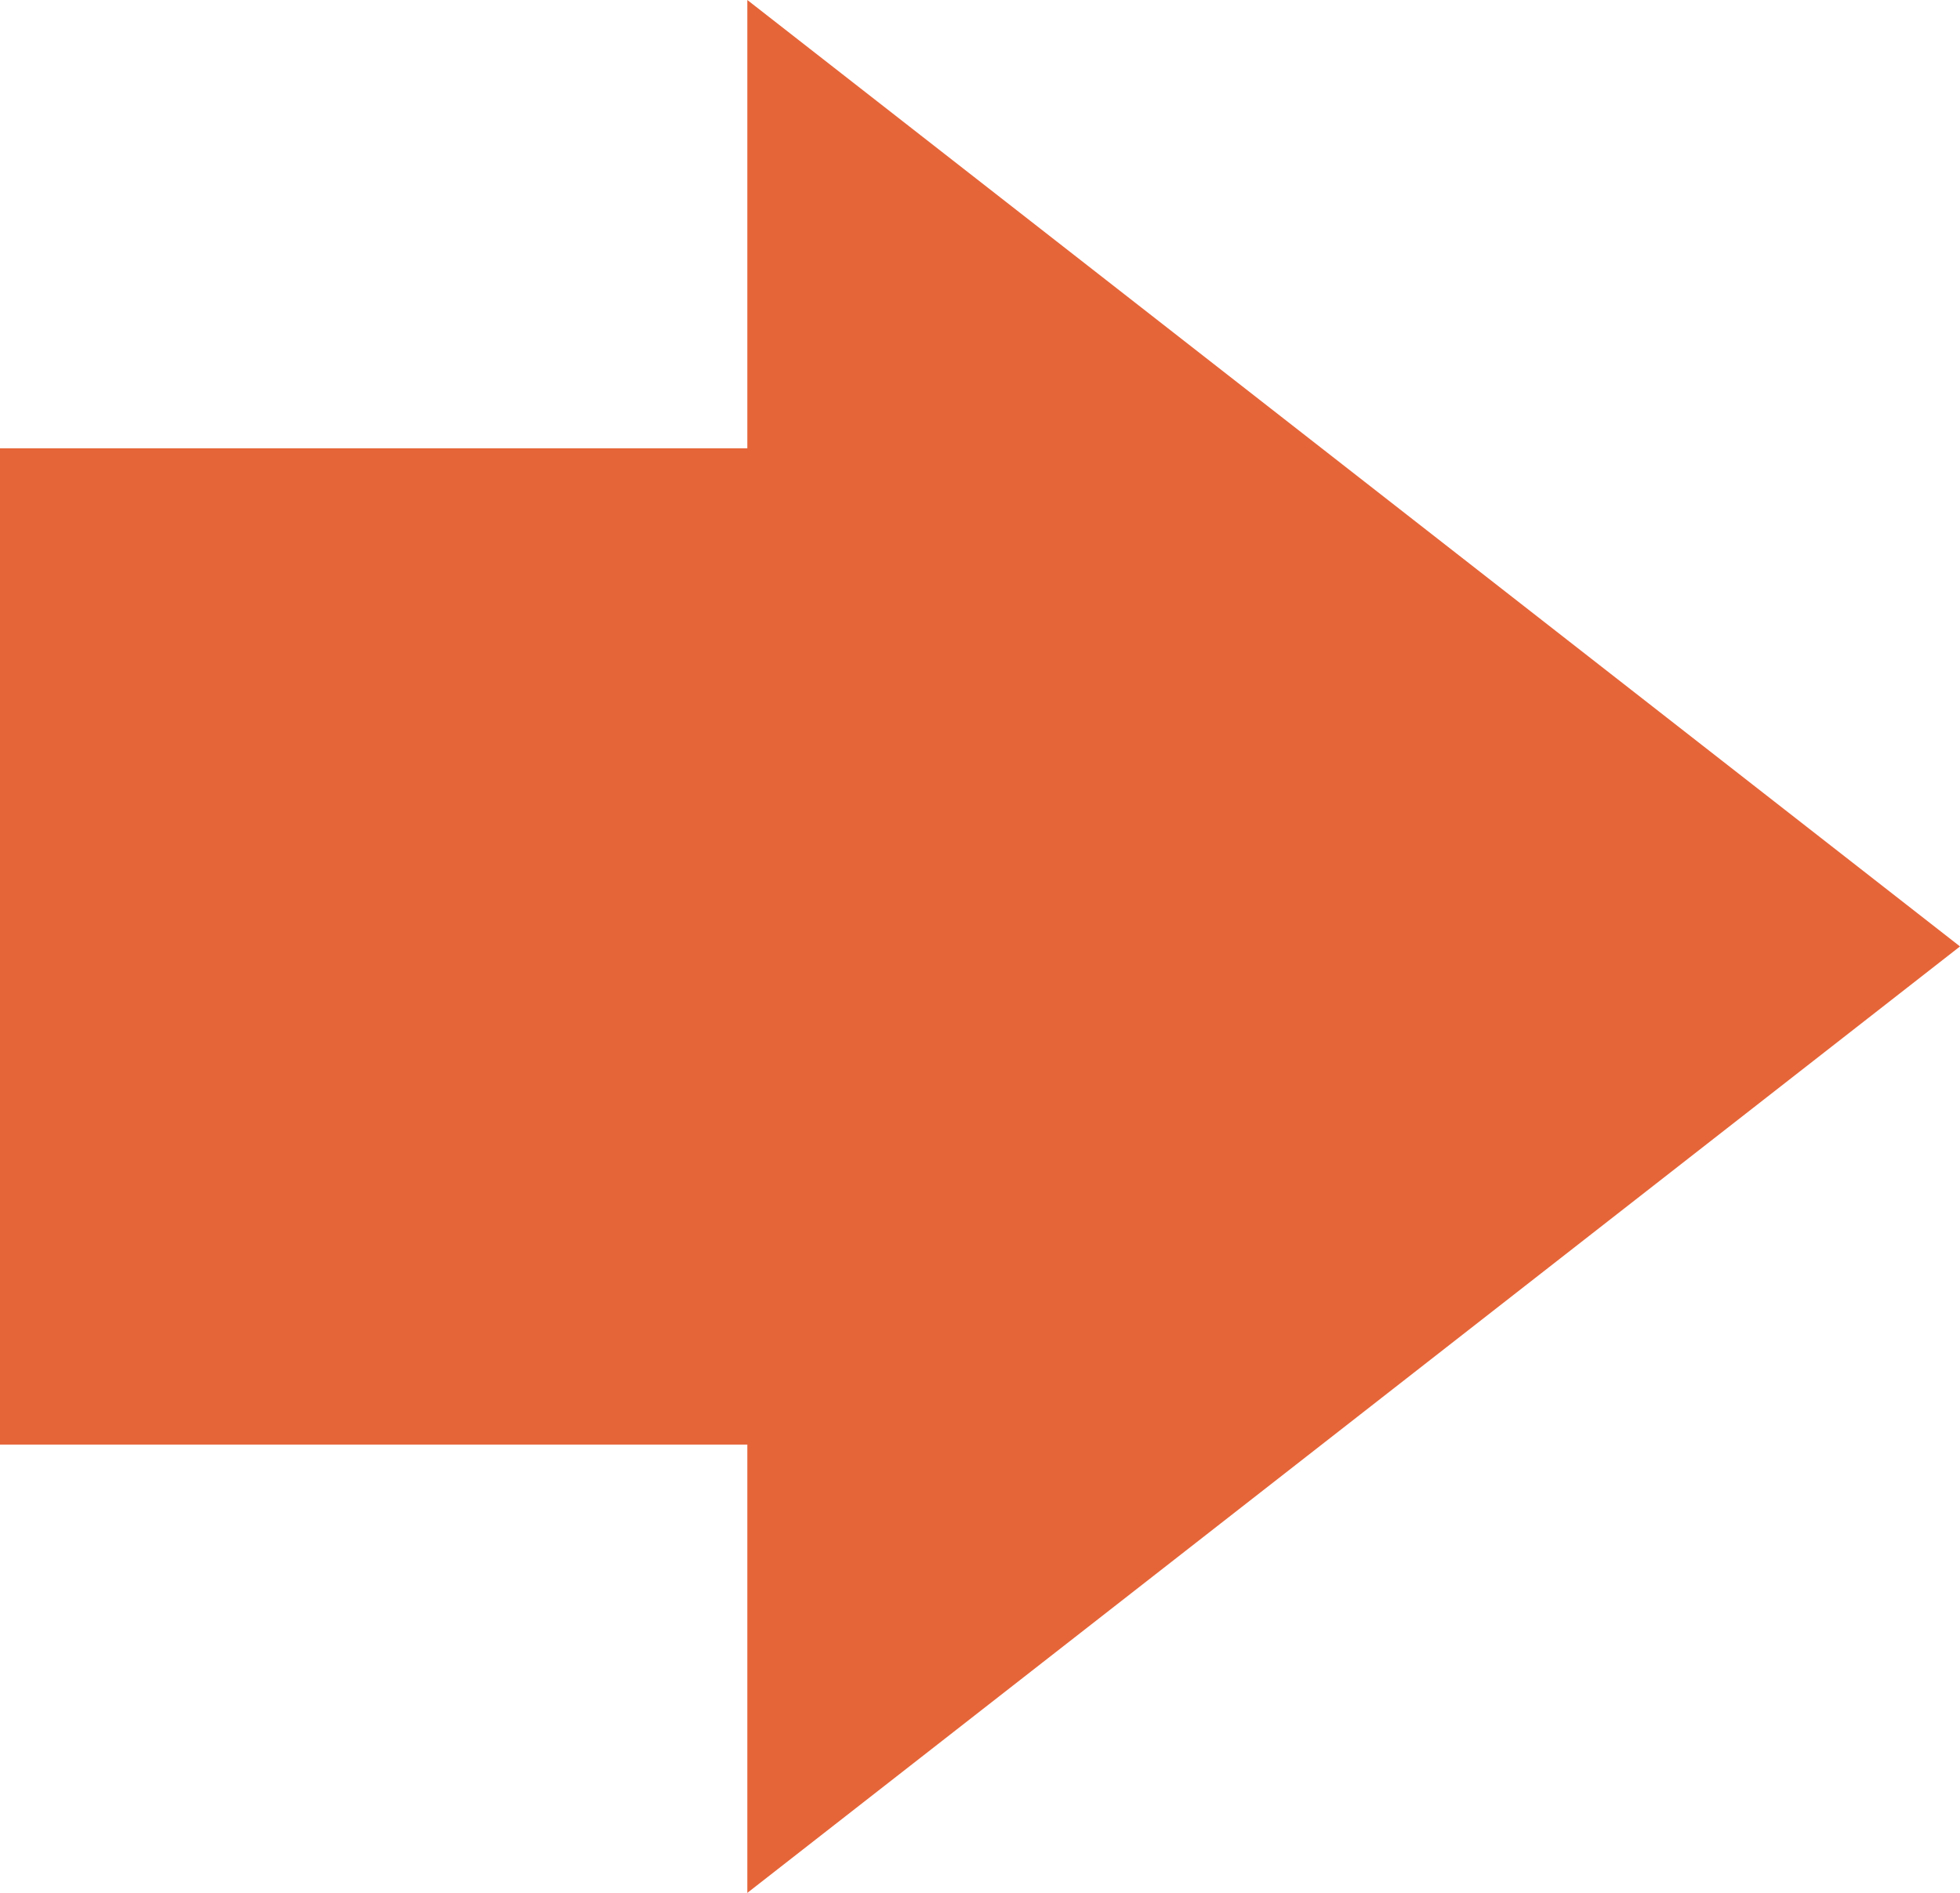
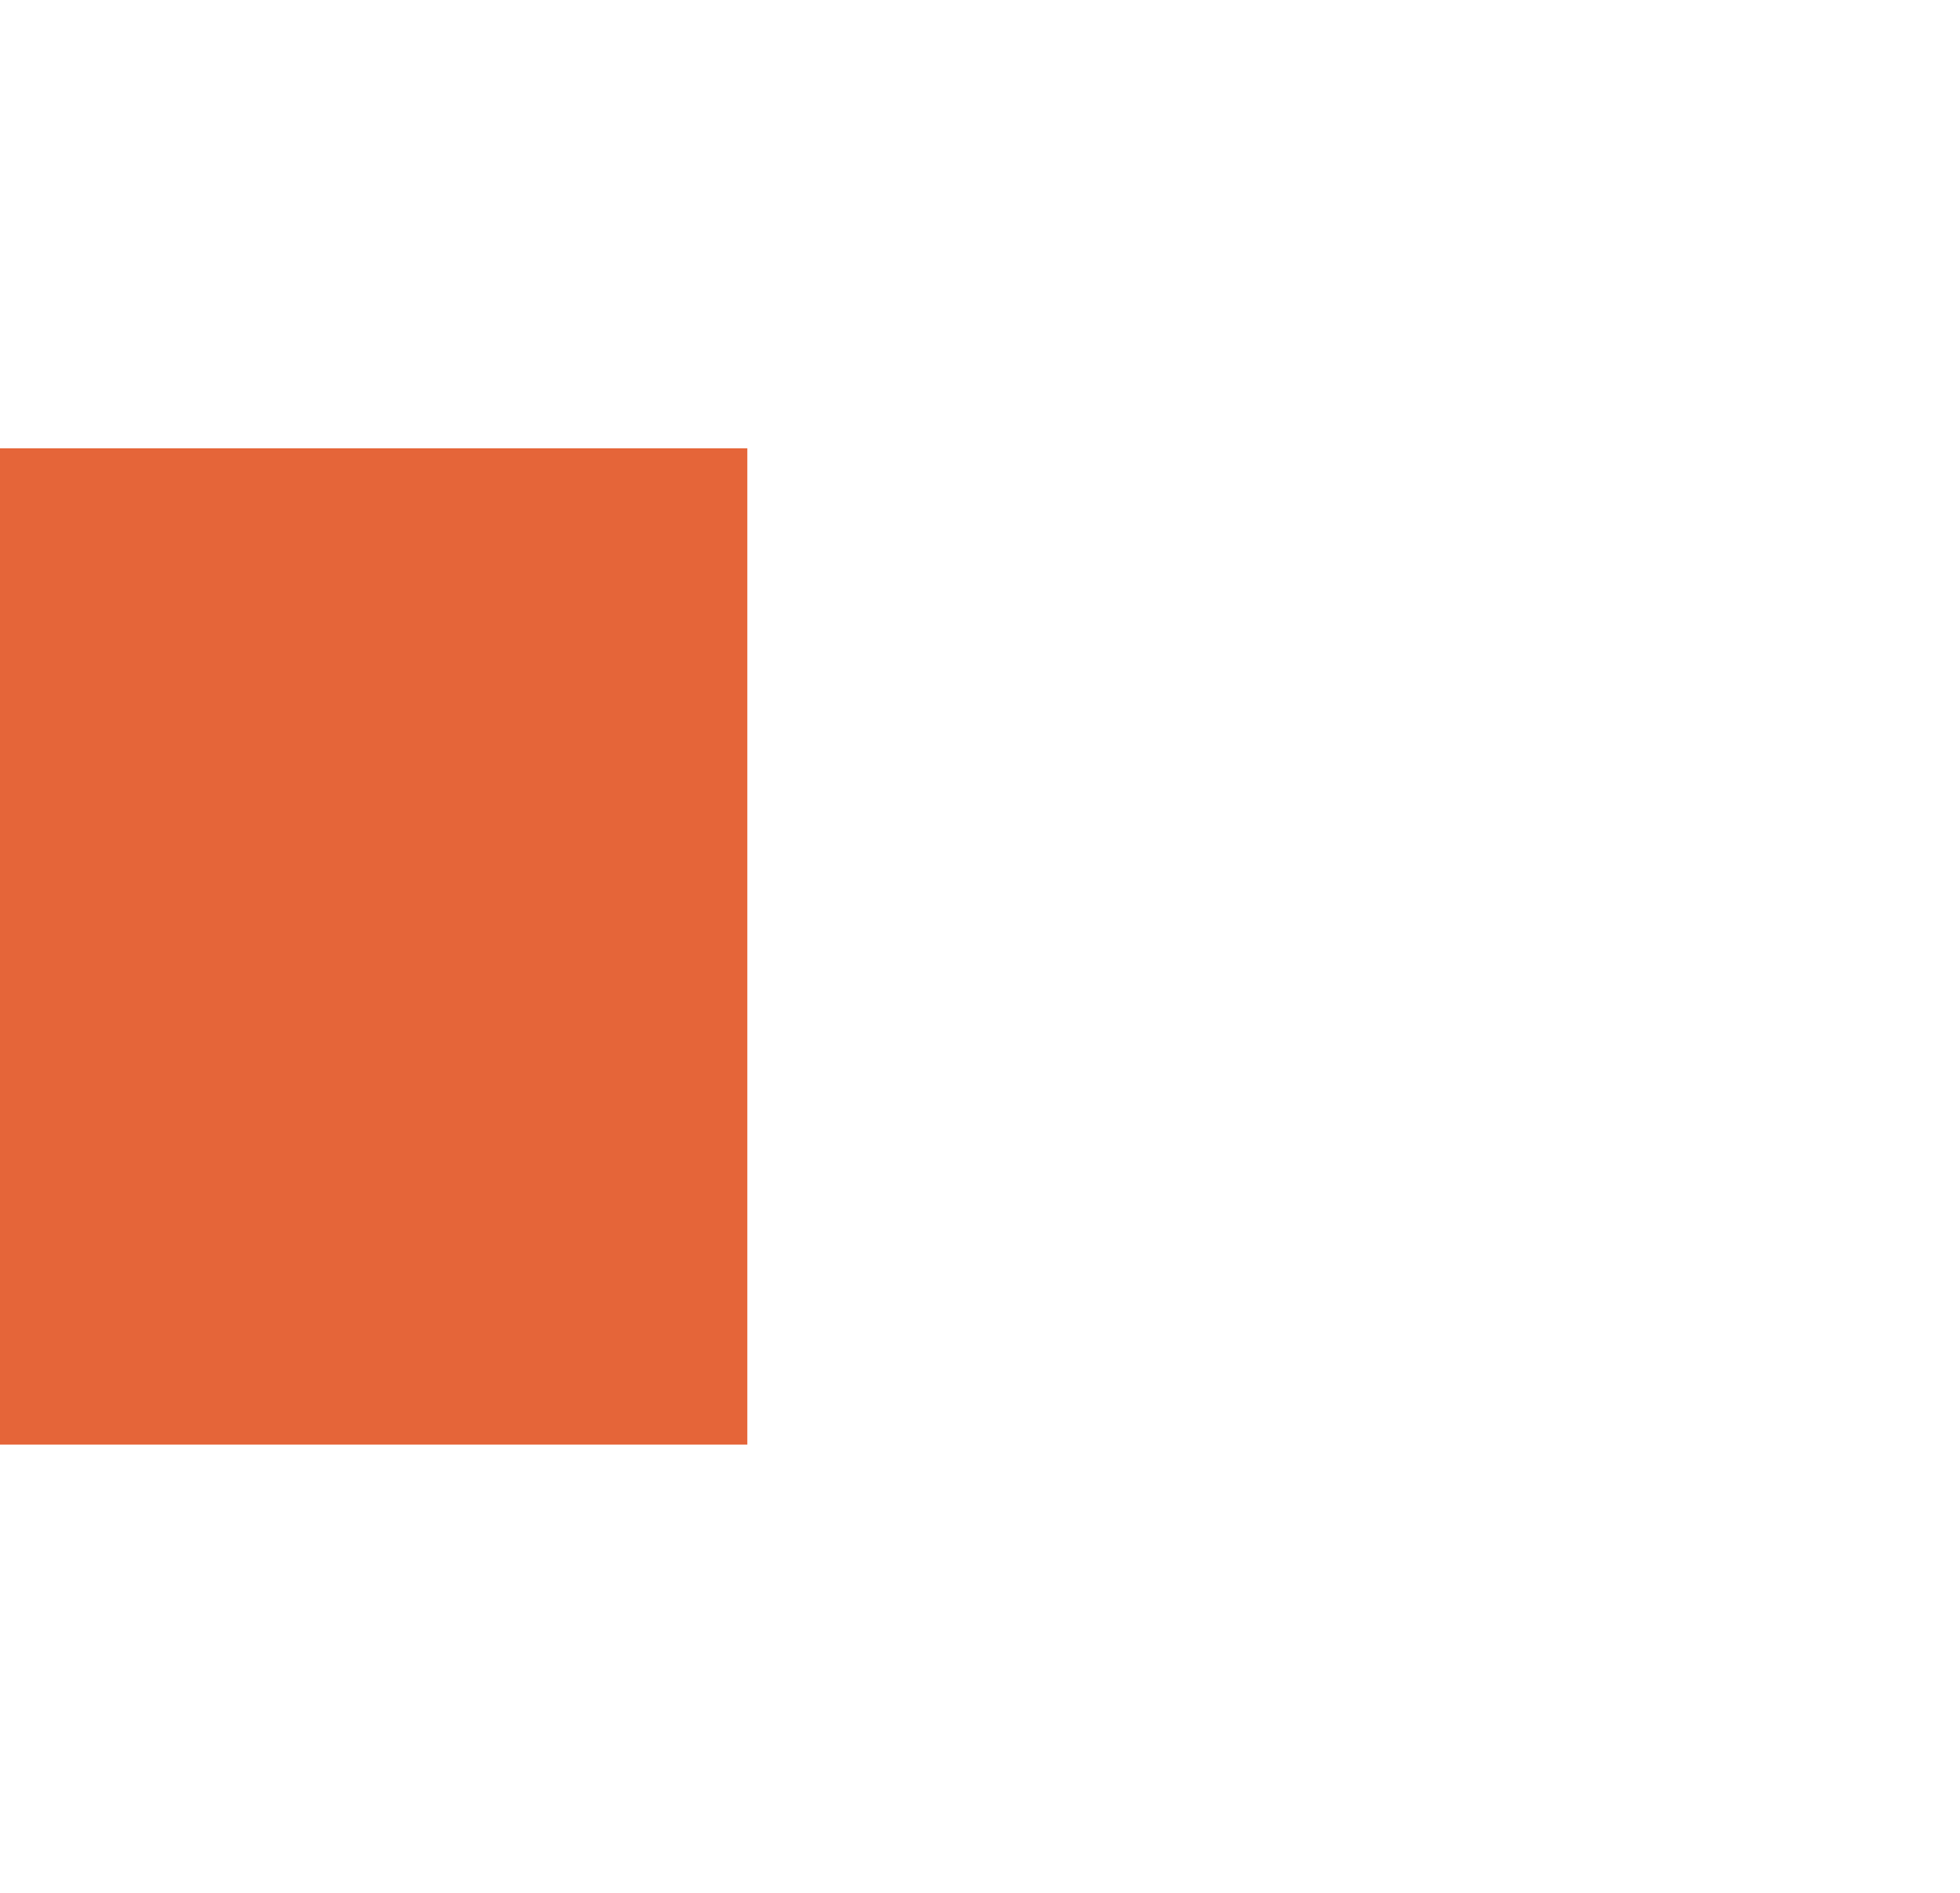
<svg xmlns="http://www.w3.org/2000/svg" width="9.835" height="9.5" viewBox="0 0 9.835 9.5">
-   <path id="合体_2" data-name="合体 2" d="M-872.25-508.75H-876v-5h3.75V-516l6.085,4.75-6.085,4.75Z" transform="translate(876 516)" fill="#e56539" />
+   <path id="合体_2" data-name="合体 2" d="M-872.25-508.75H-876v-5h3.75V-516Z" transform="translate(876 516)" fill="#e56539" />
</svg>